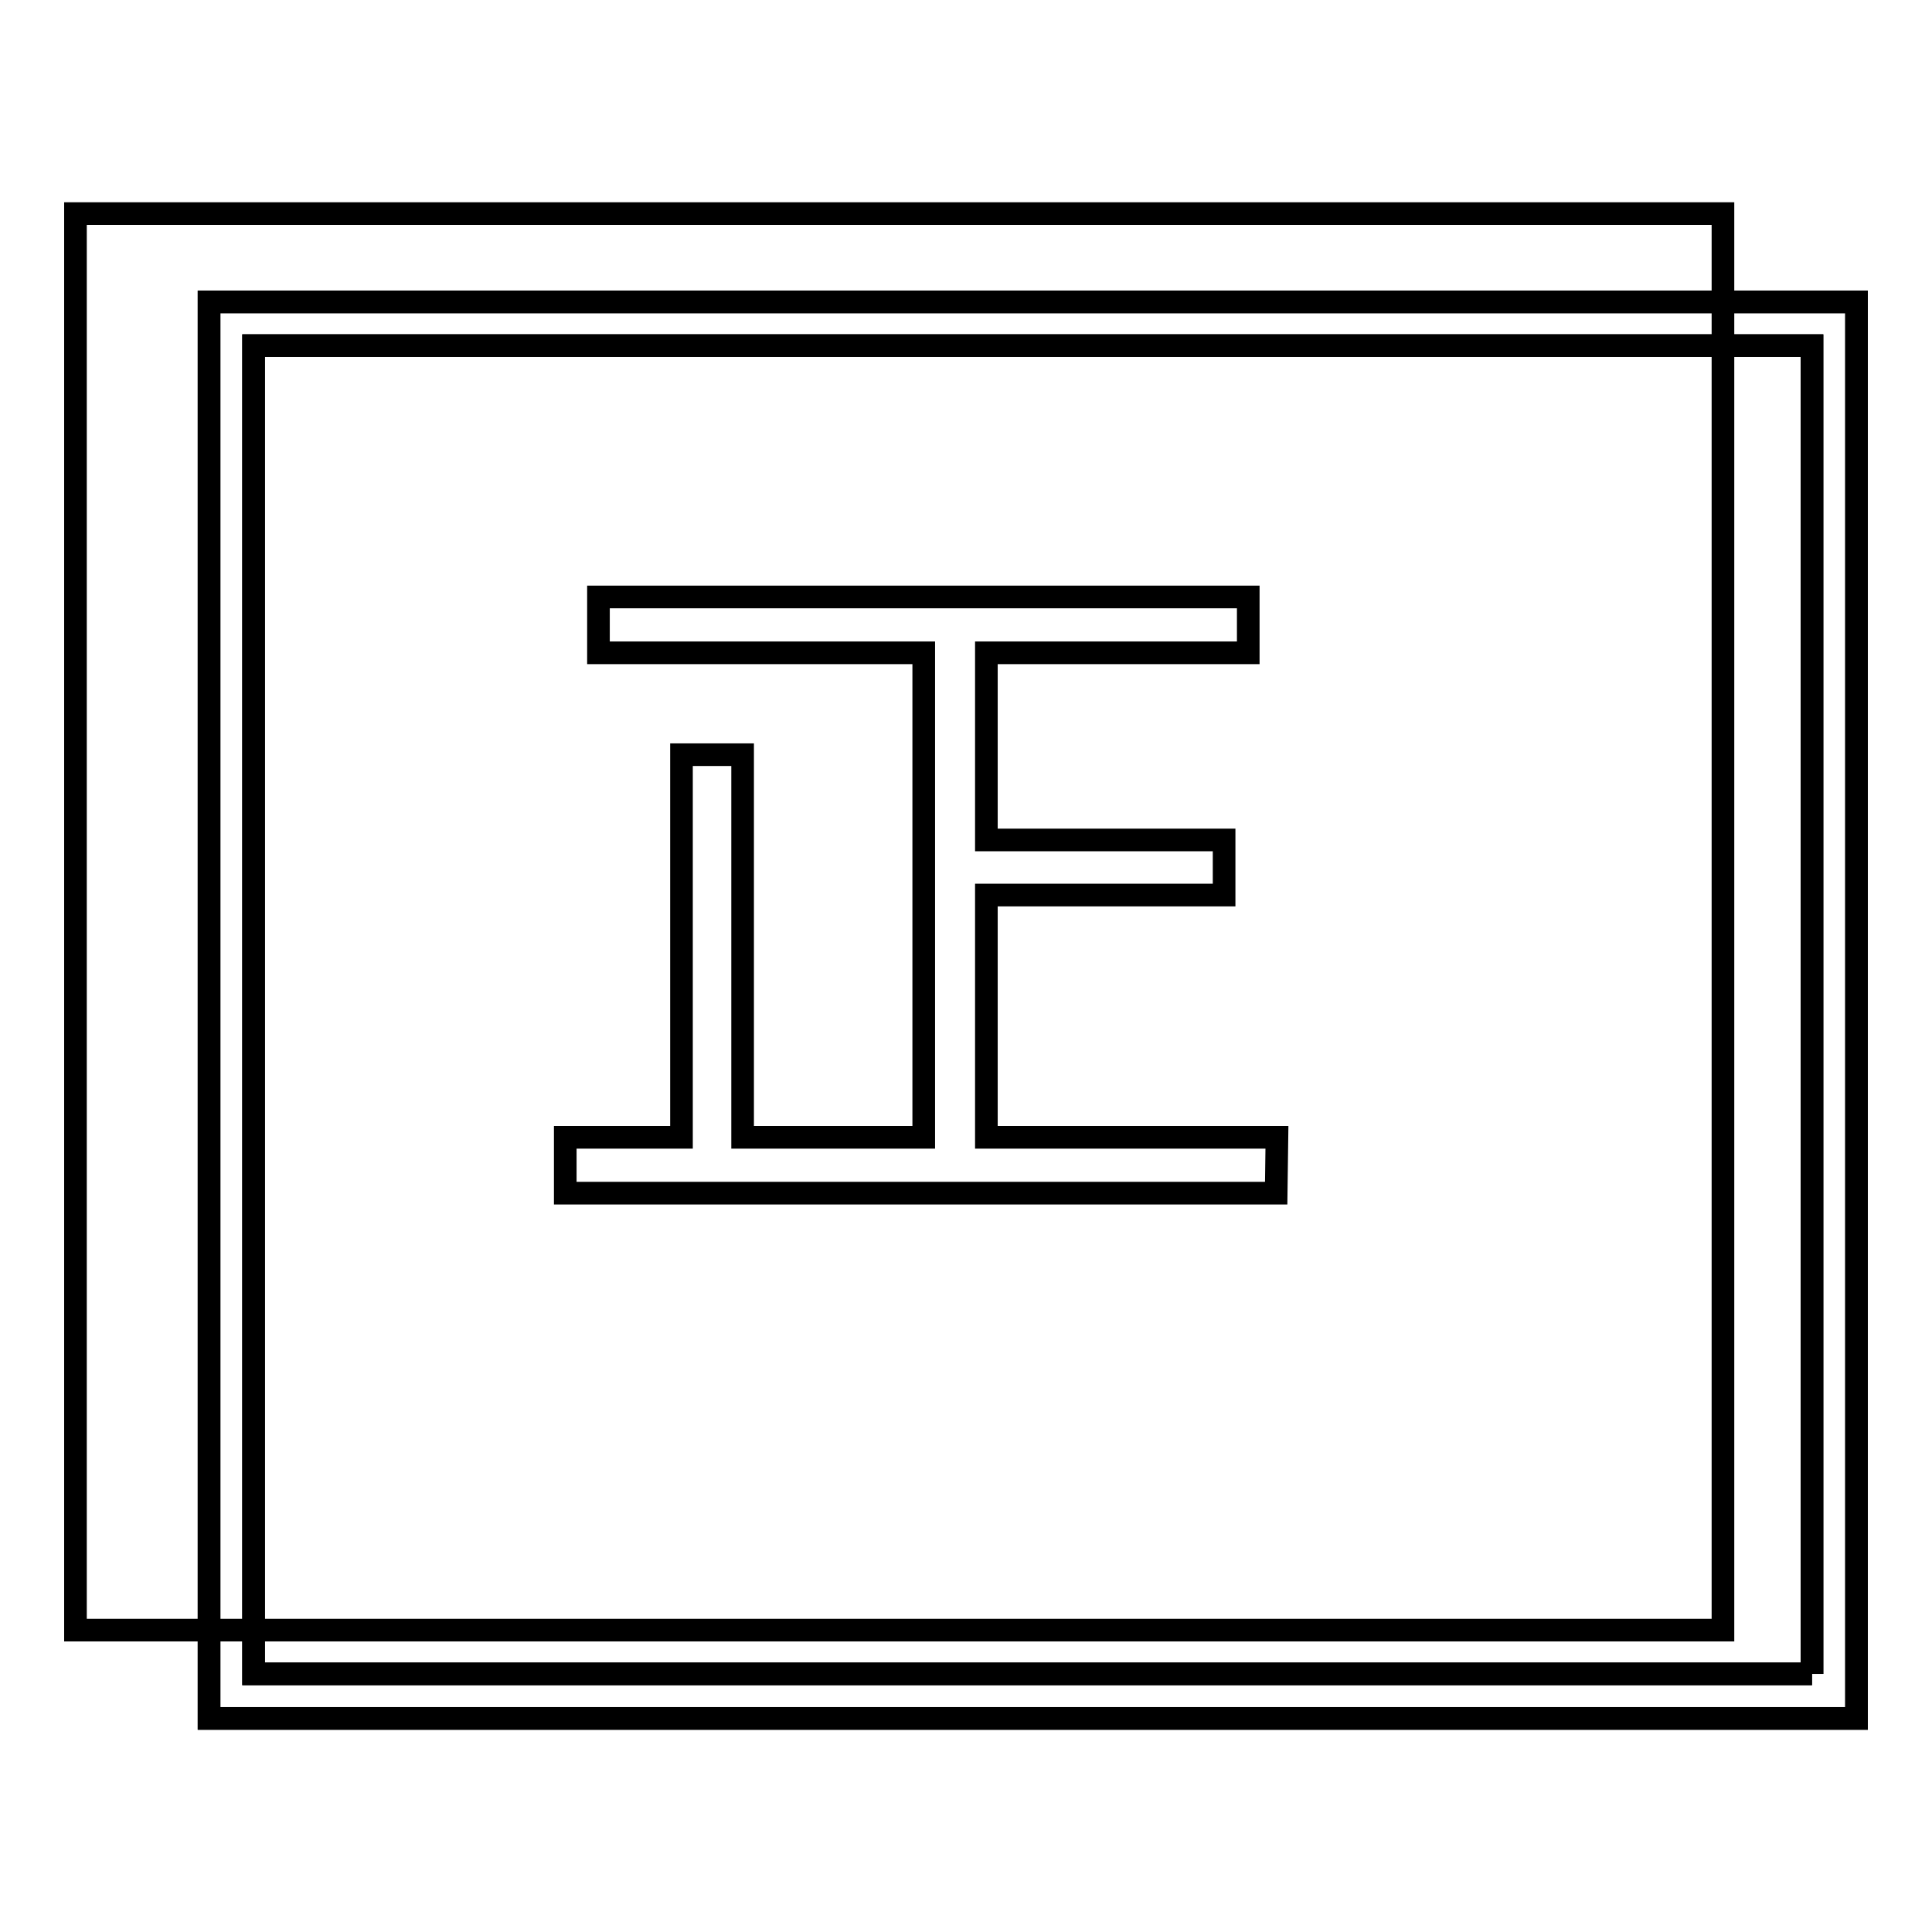
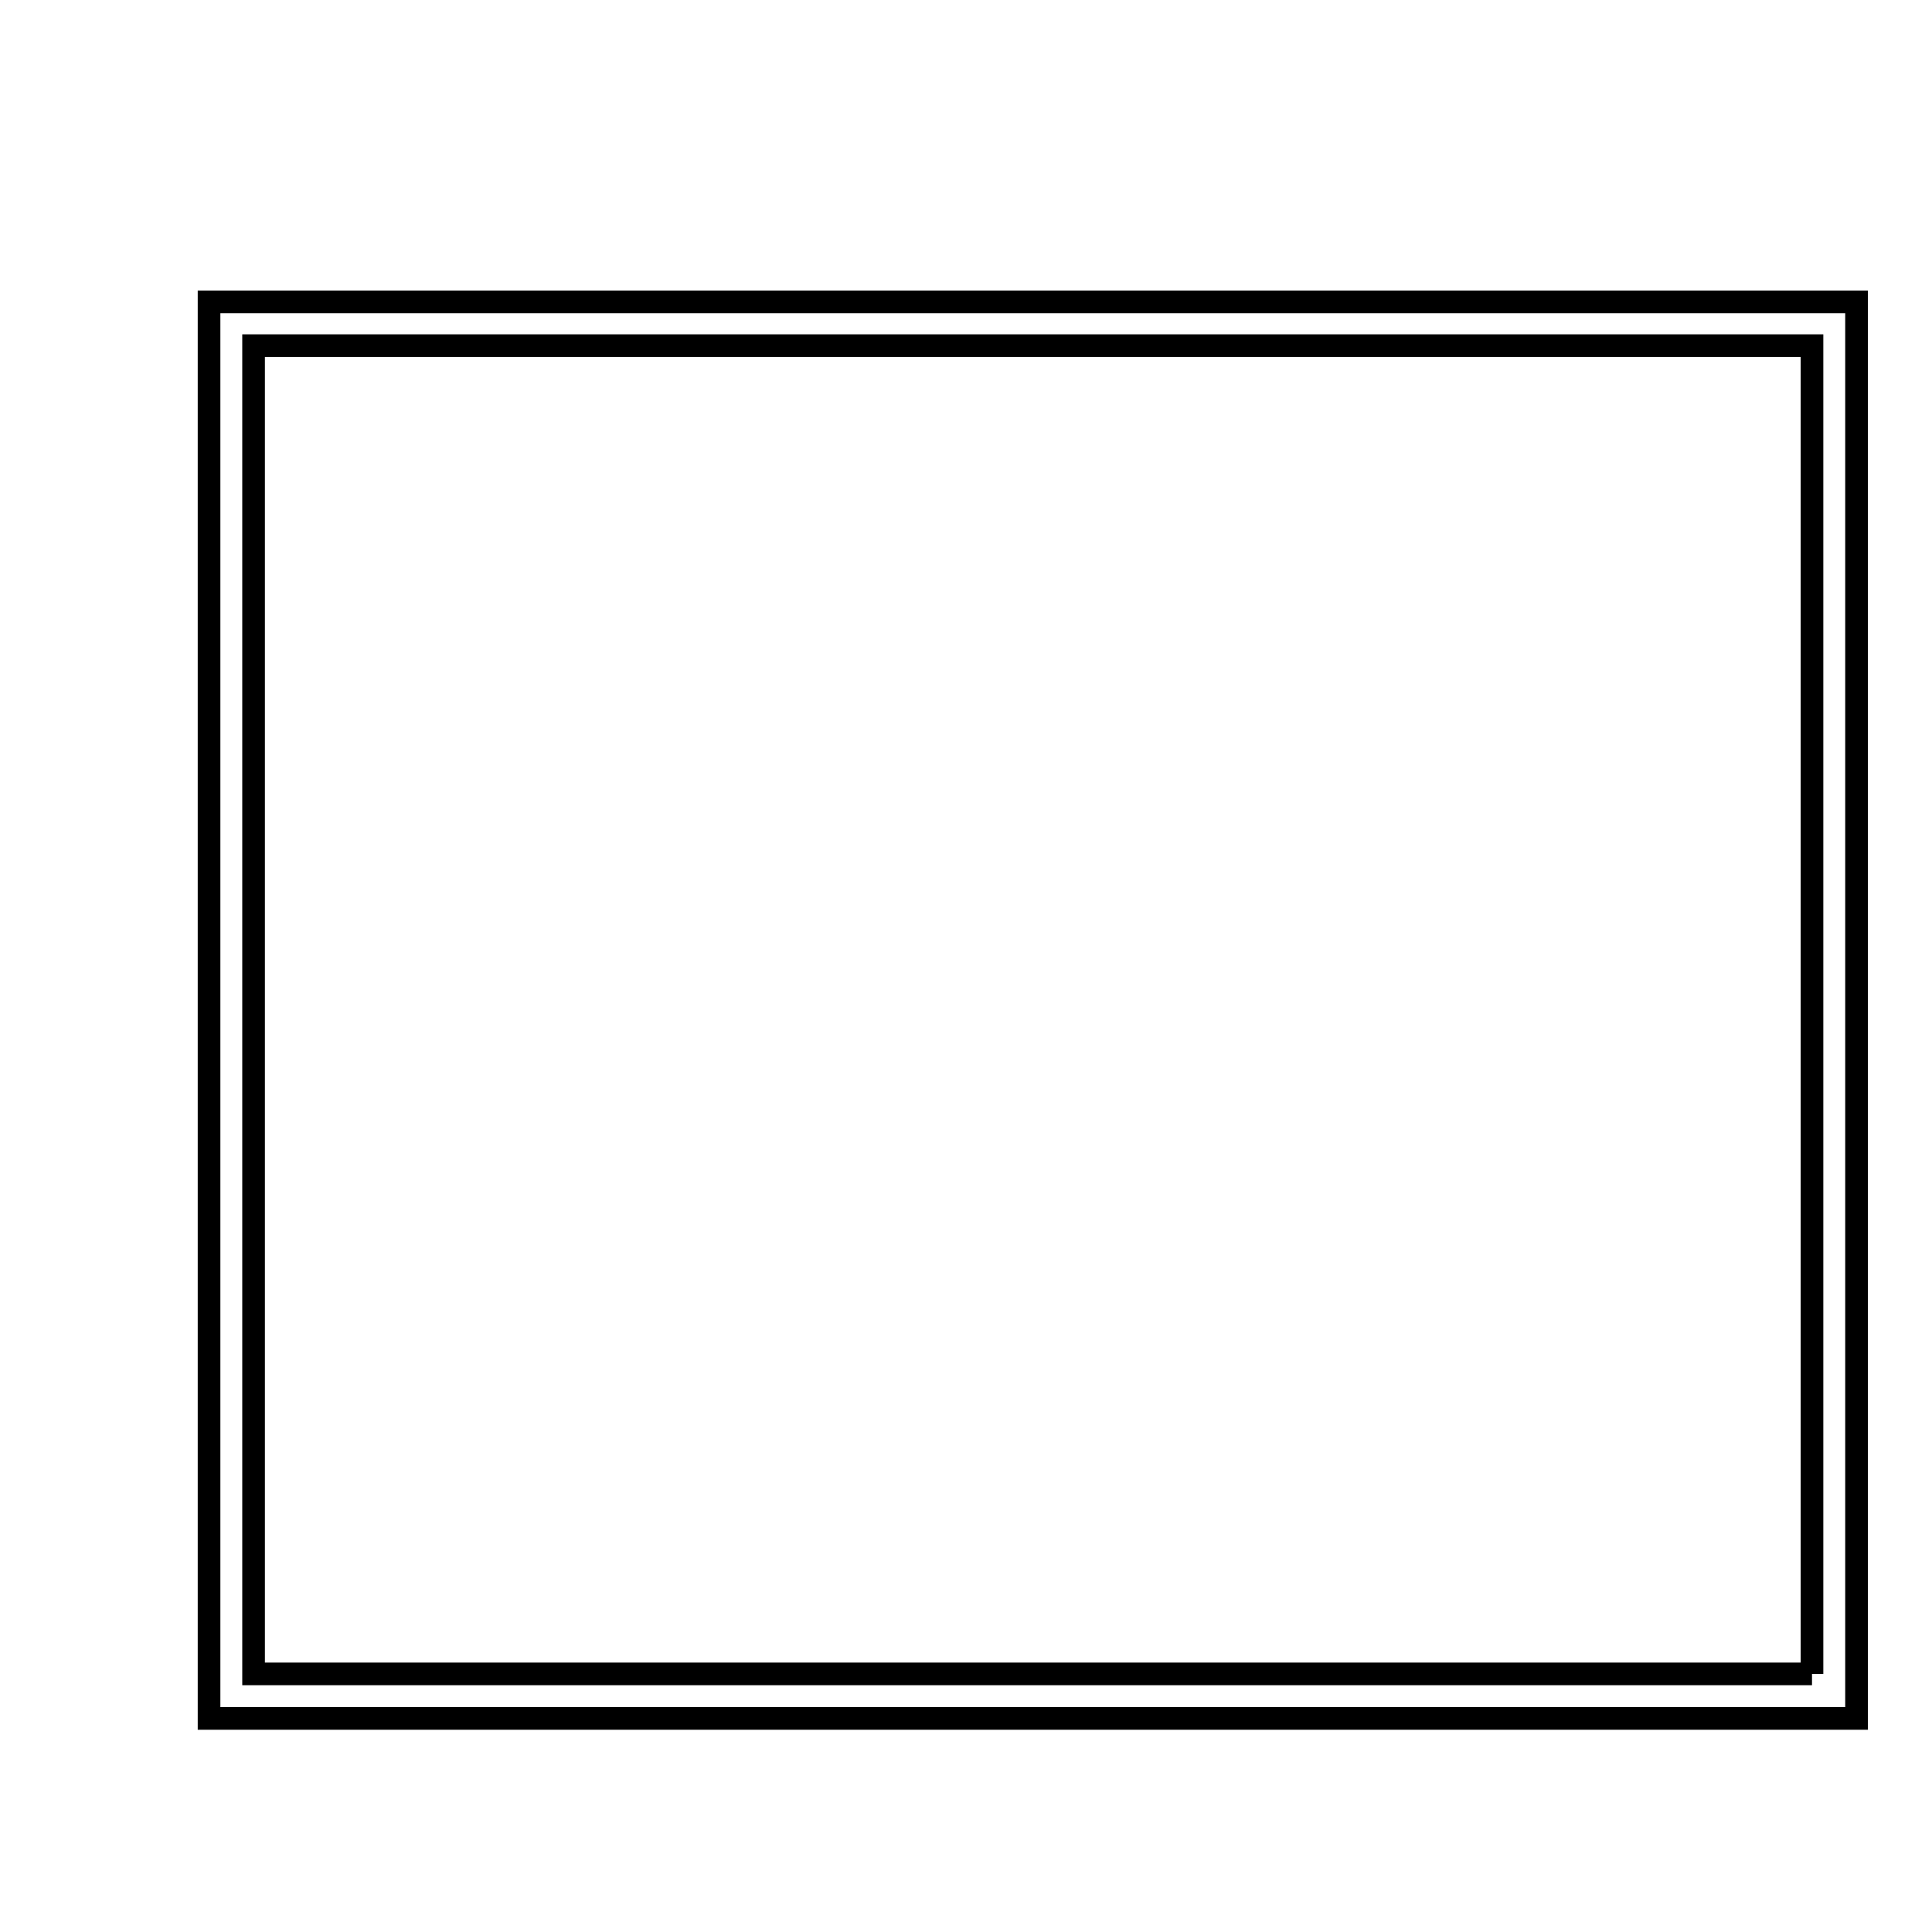
<svg xmlns="http://www.w3.org/2000/svg" version="1.1" x="0px" y="0px" viewBox="0 0 256 256" enable-background="new 0 0 256 256" xml:space="preserve">
  <g>
    <g>
      <path stroke-width="3" fill-opacity="0" stroke="#000000" d="M240.1,221.8v-176H33.6v176H240.1 M246,227.7H27.7V40H246V227.7L246,227.7L246,227.7z" />
-       <path stroke-width="3" fill-opacity="0" stroke="#000000" d="M240.1,221.8v-176H33.6v176H240.1 M246,227.7H27.7V40H246V227.7L246,227.7L246,227.7z" />
-       <path stroke-width="3" fill-opacity="0" stroke="#000000" d="M10,28.3V216h218.3V28.3H10z M169.1,158.1H74.9v-7.4h15.4V100h8.1v50.7h24V86.5H79.3v-7.4h86.1v7.4h-34.7v24.8h31.5v7.3h-31.5v32.1h38.5L169.1,158.1L169.1,158.1z" />
    </g>
  </g>
</svg>